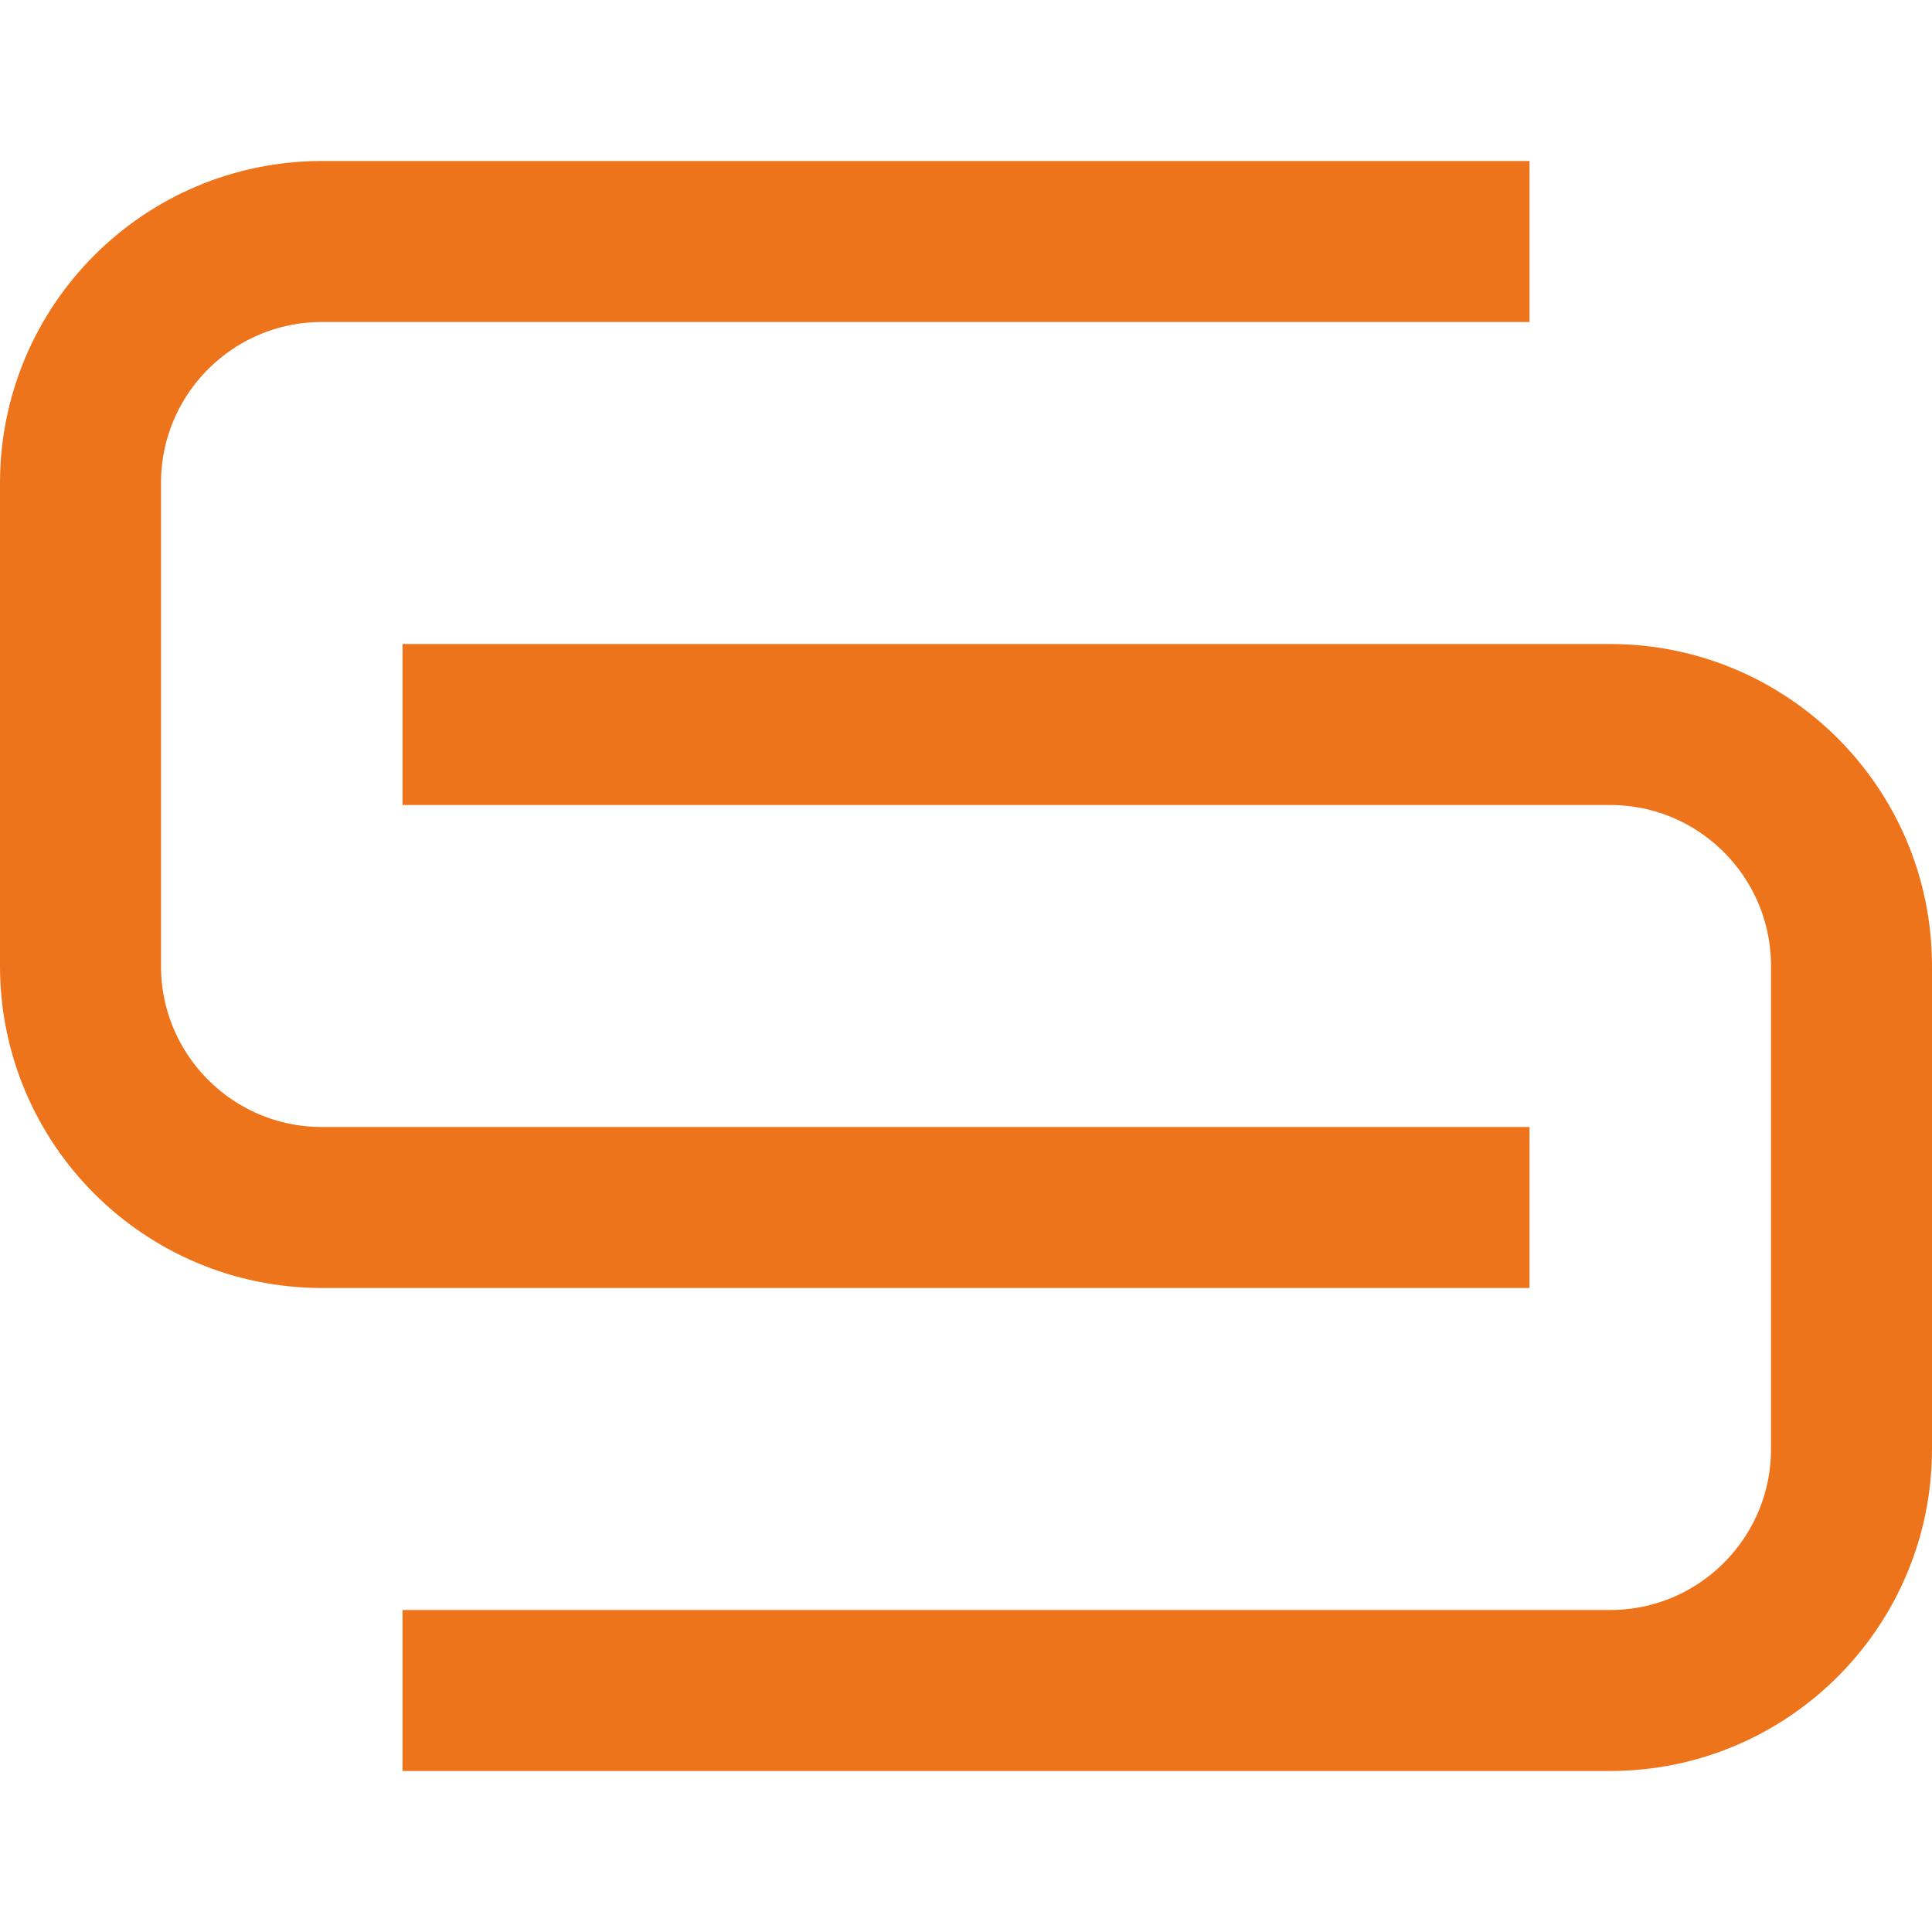
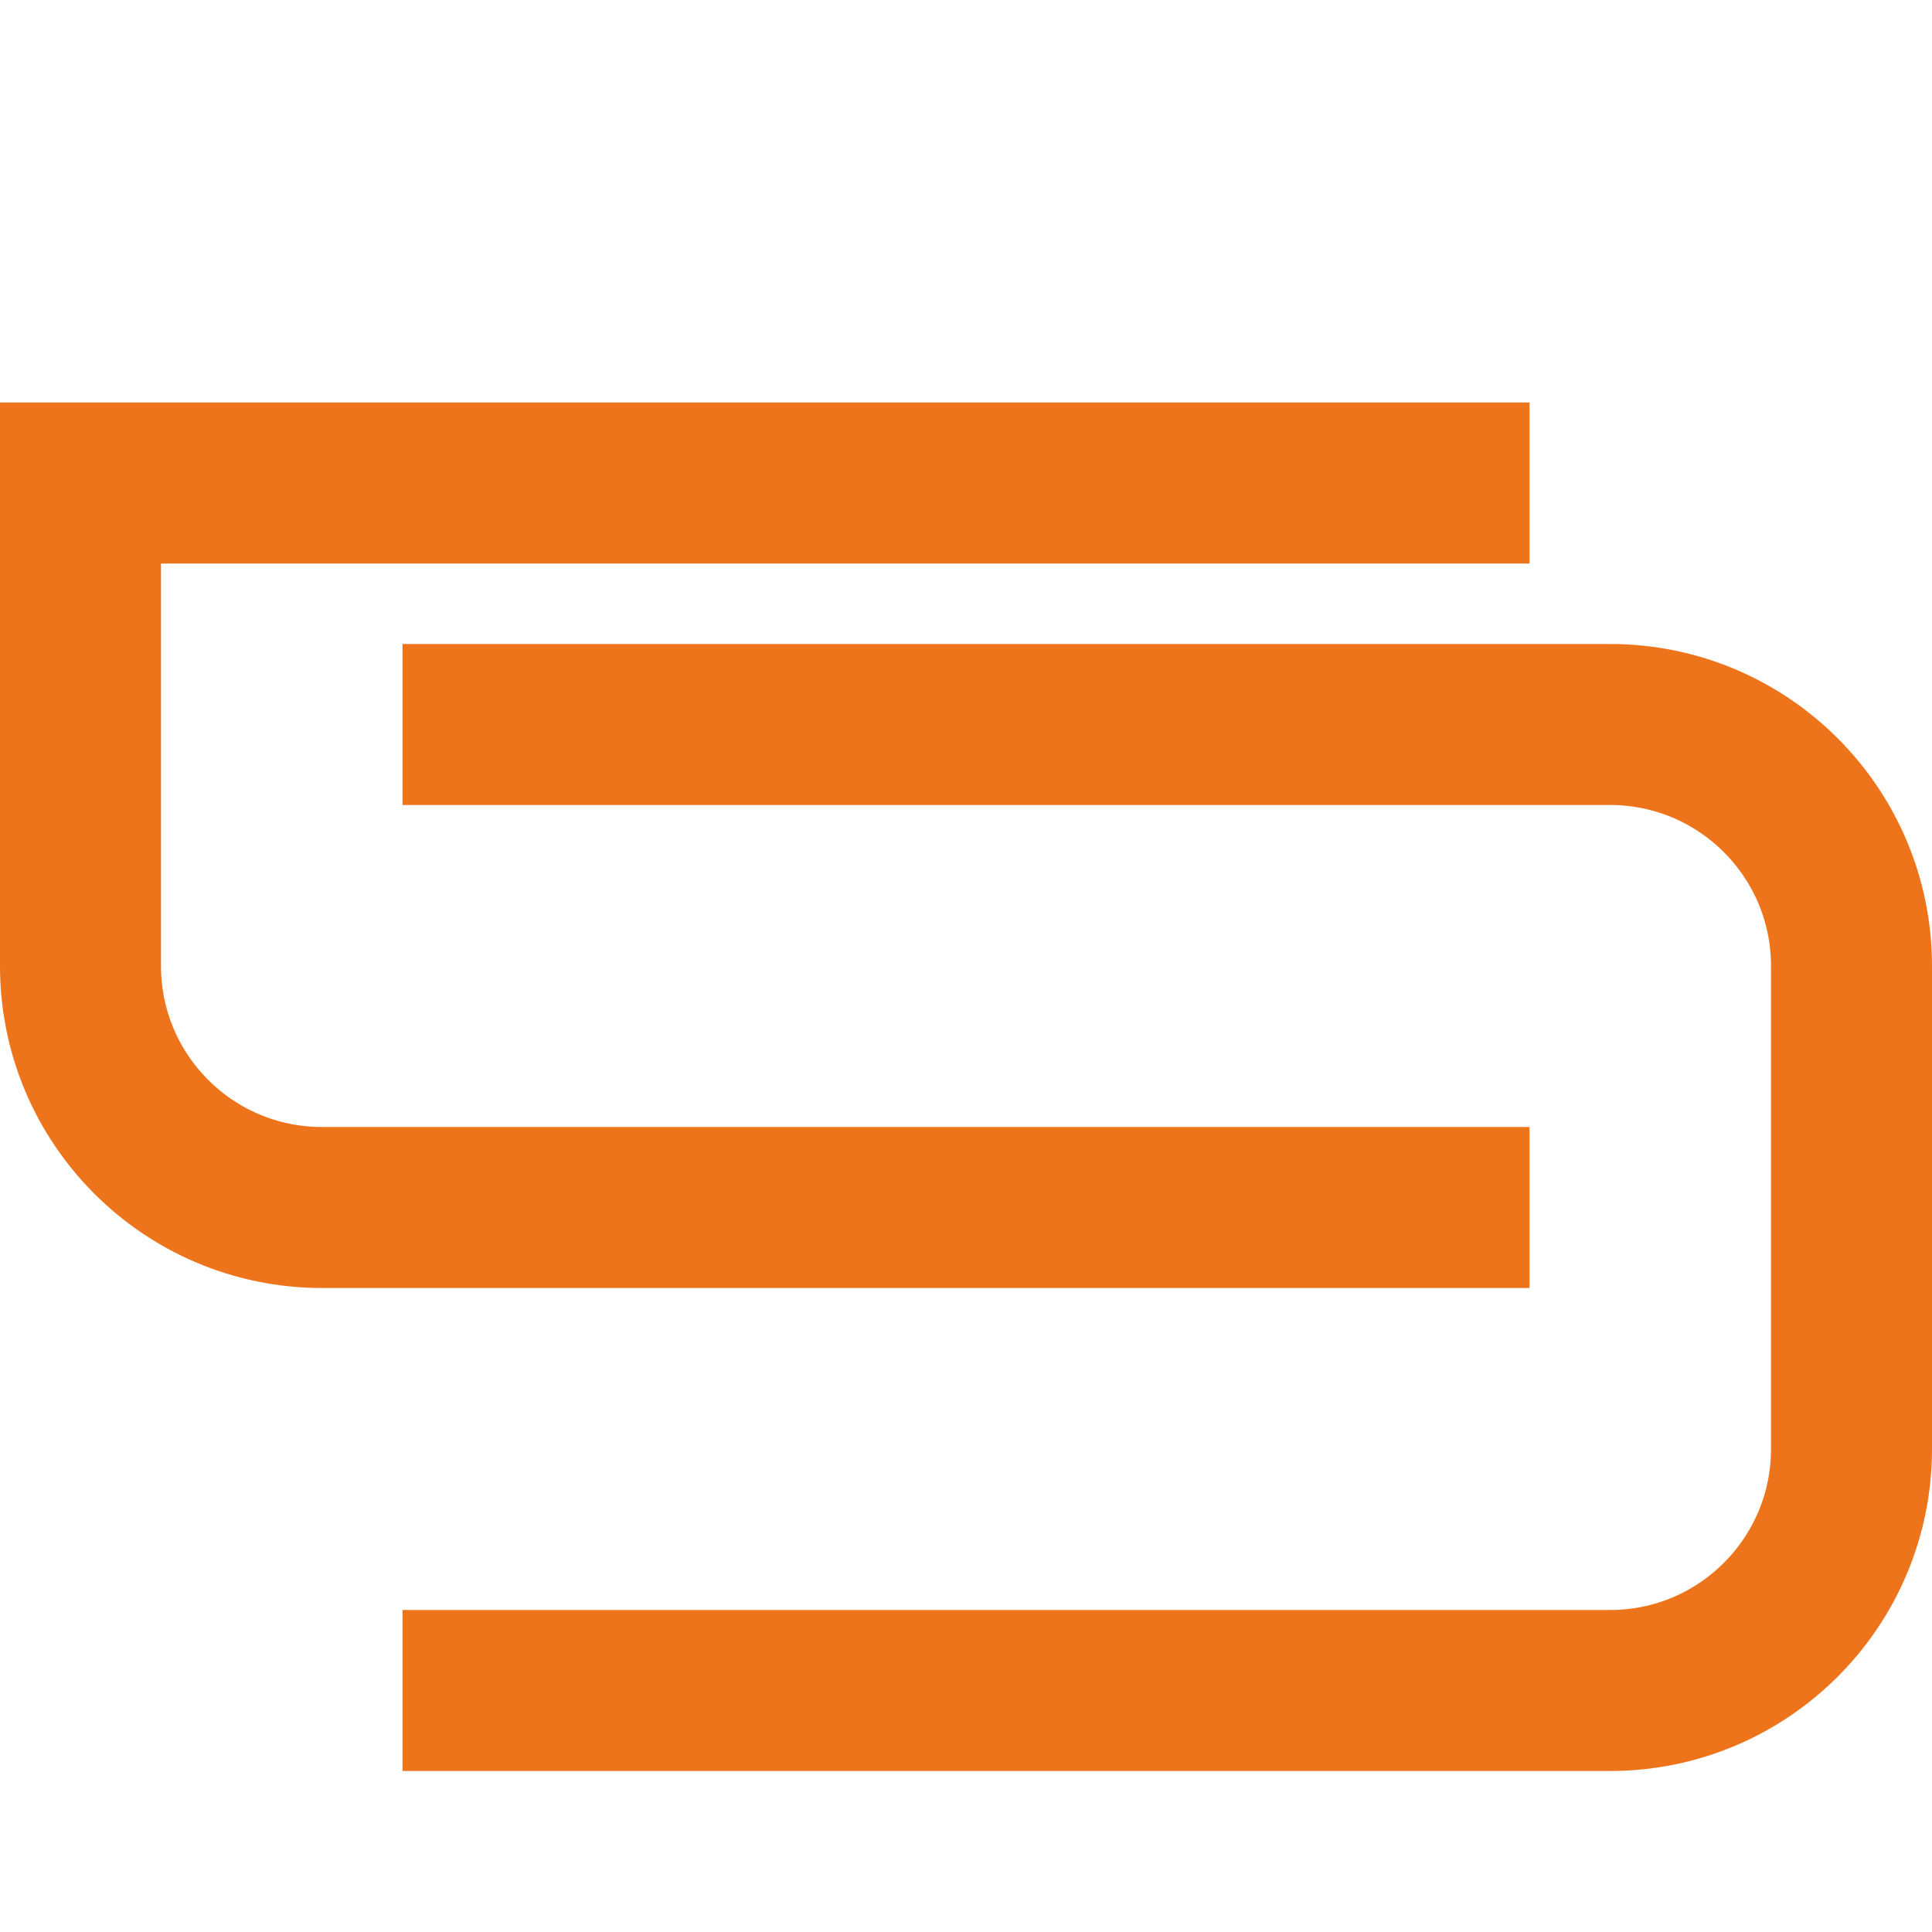
<svg xmlns="http://www.w3.org/2000/svg" width="24" height="24" viewBox="0 0 24 24" fill="none">
-   <path d="M5 21H20C21.657 21 23 19.657 23 18V12C23 10.343 21.657 9 20 9H5M19 15H4C2.343 15 1 13.657 1 12V6C1 4.343 2.343 3 4 3H19" stroke="#EE741B" stroke-width="2" />
+   <path d="M5 21H20C21.657 21 23 19.657 23 18V12C23 10.343 21.657 9 20 9H5M19 15H4C2.343 15 1 13.657 1 12V6H19" stroke="#EE741B" stroke-width="2" />
</svg>